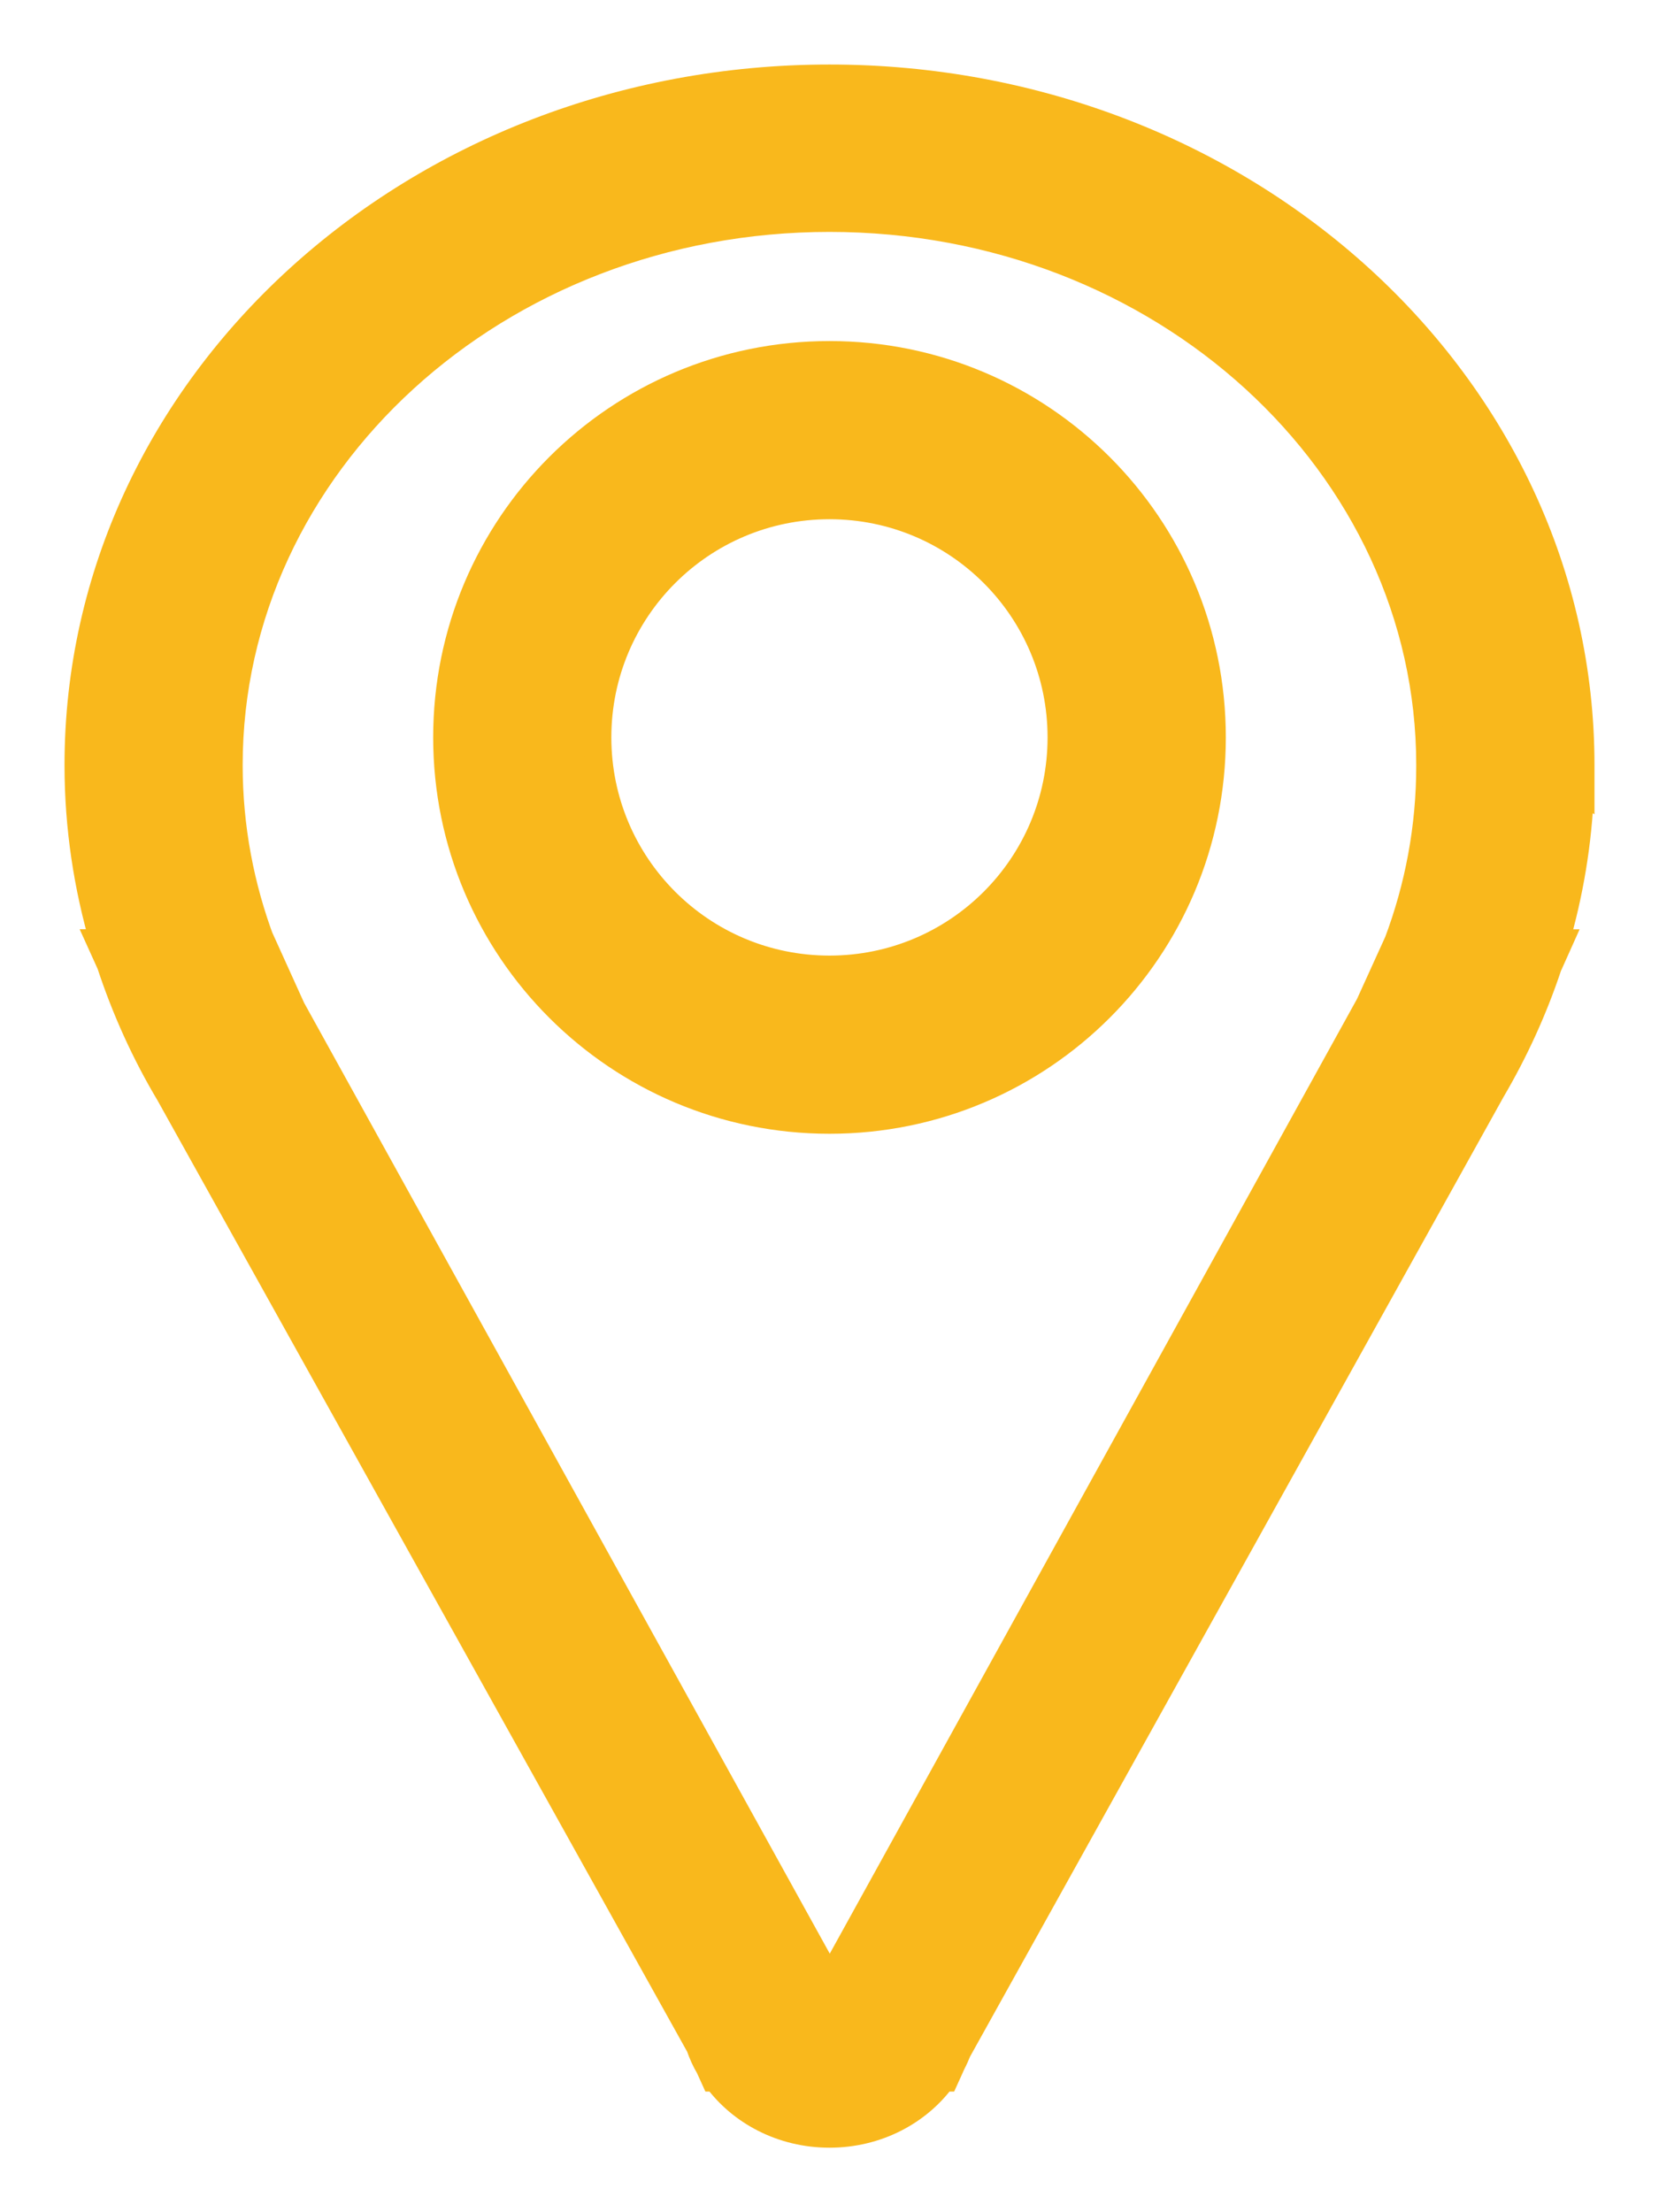
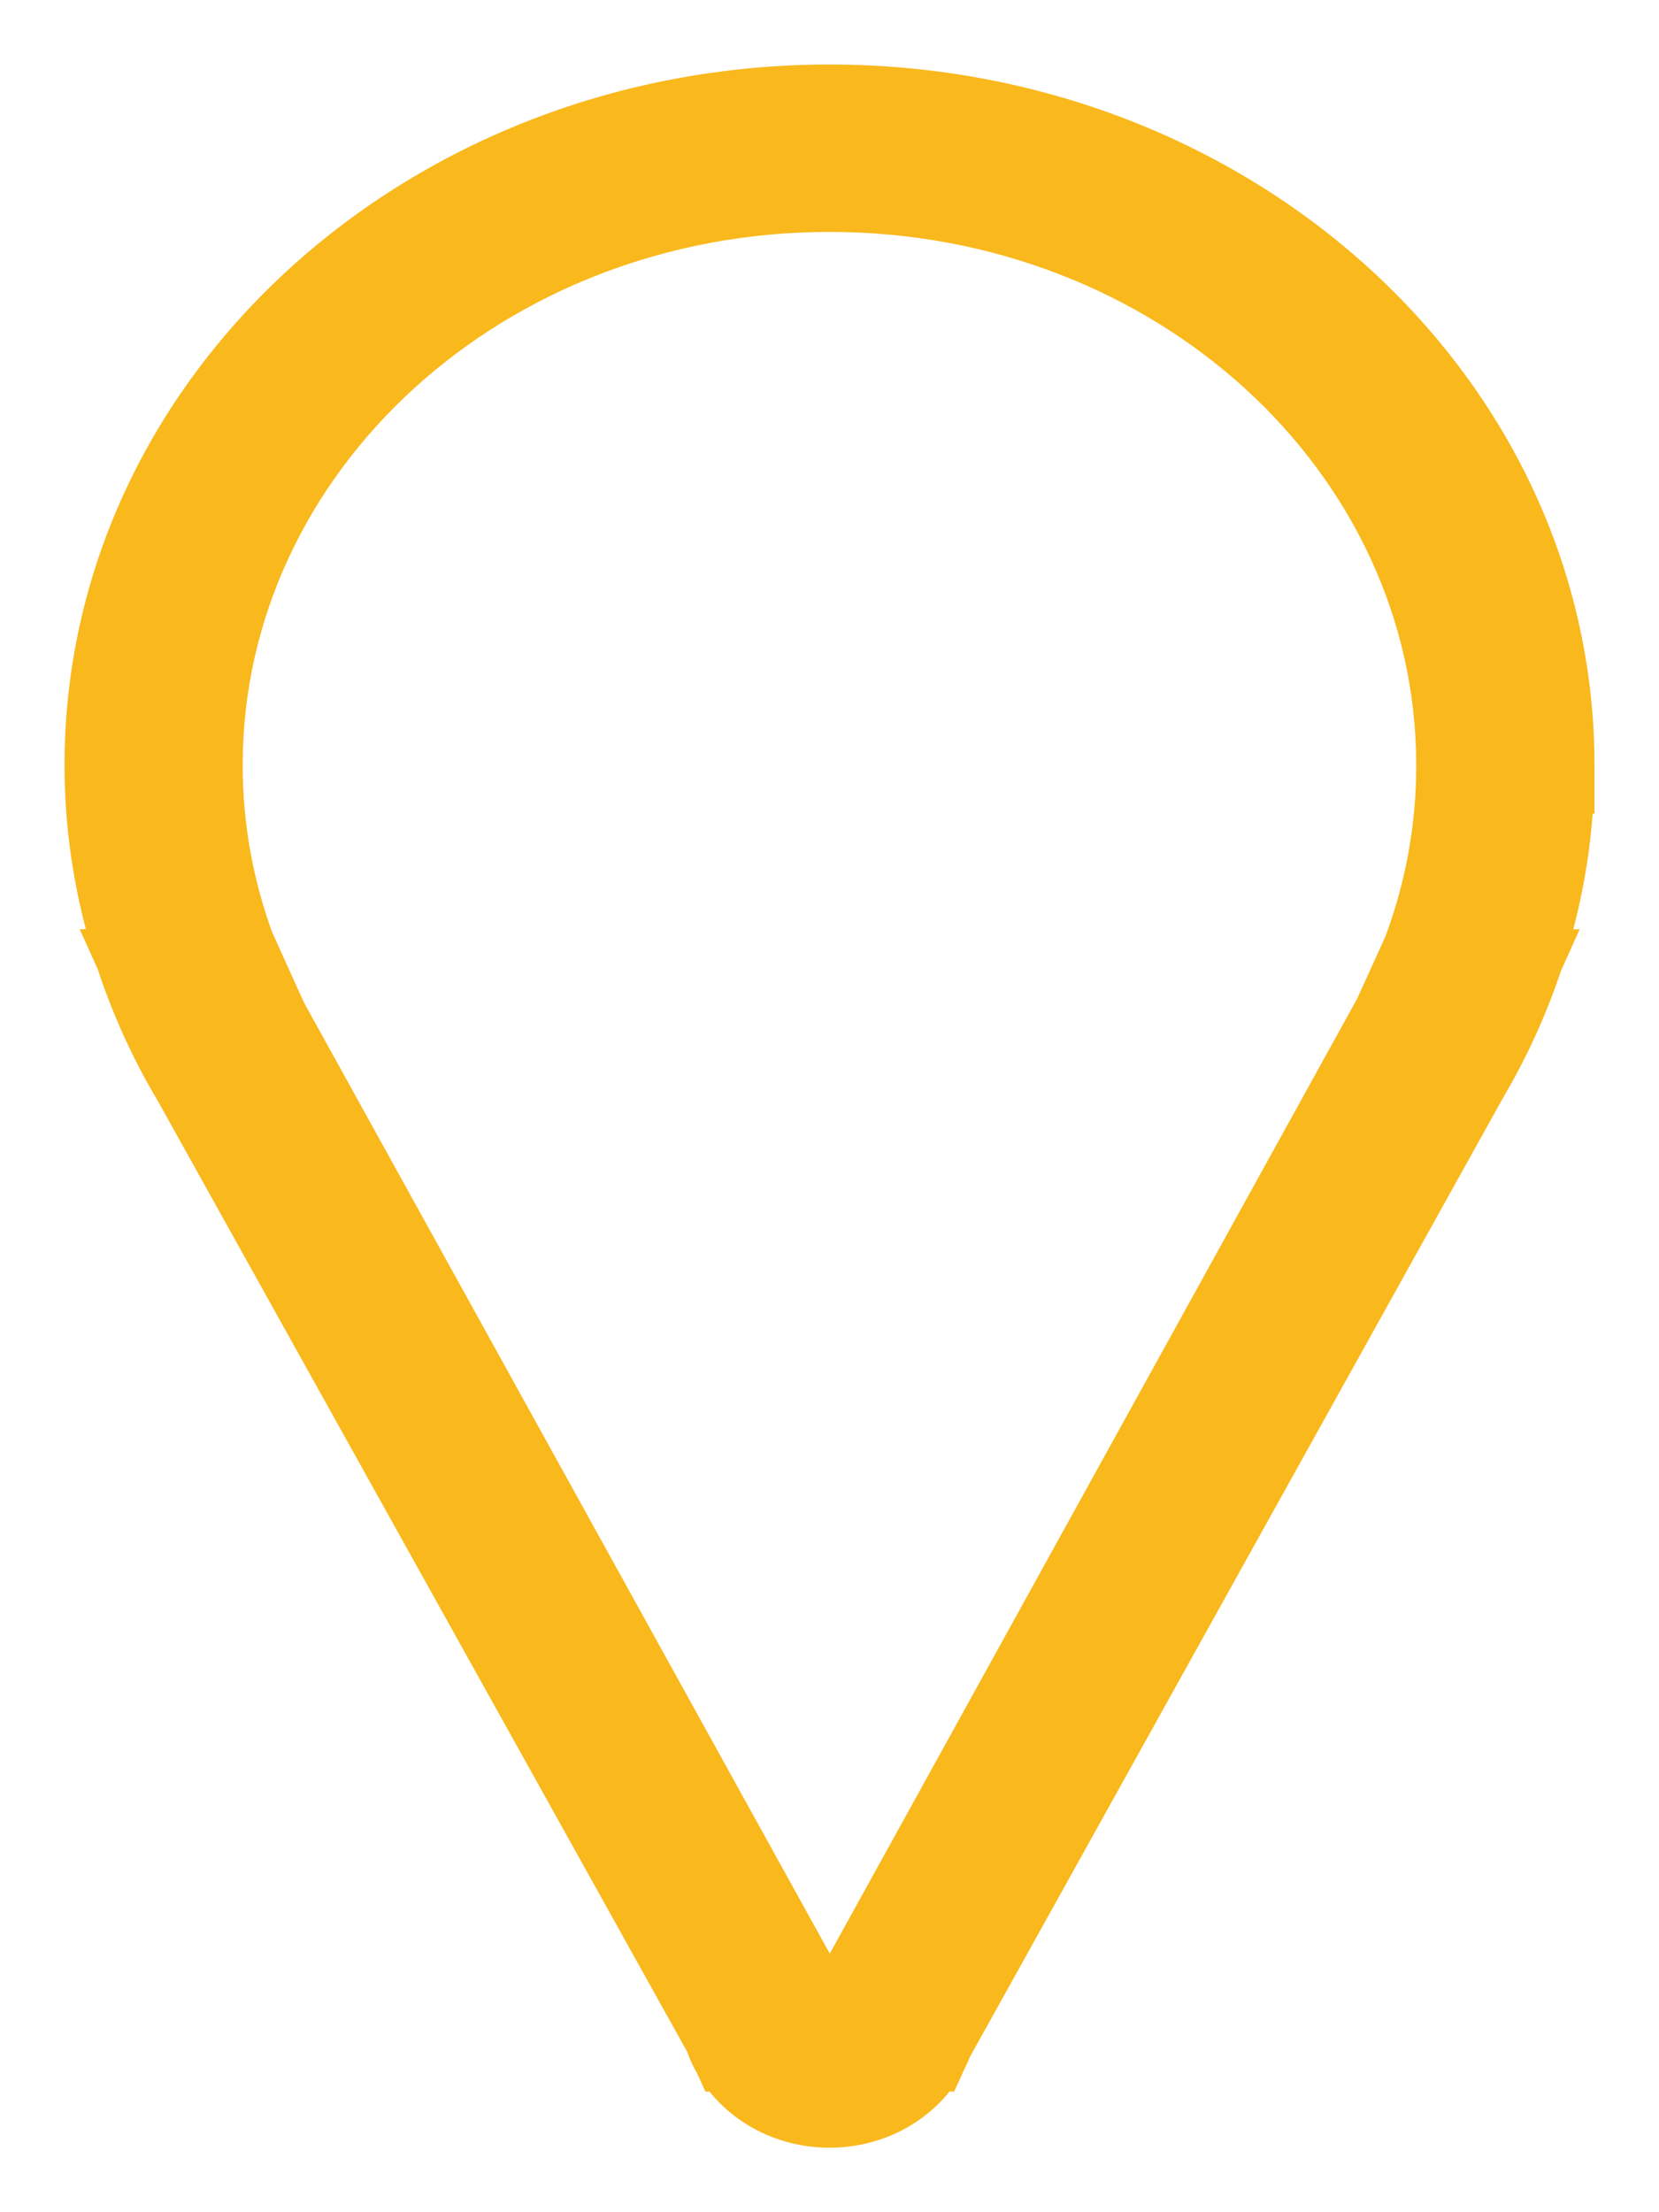
<svg xmlns="http://www.w3.org/2000/svg" width="18" height="24" viewBox="0 0 18 24" fill="none">
  <path d="M0.85 8.301C0.85 8.97 0.949 9.616 1.129 10.231H1.097L1.193 10.443L1.199 10.456C1.361 10.948 1.575 11.421 1.84 11.865L7.593 22.197C7.62 22.276 7.654 22.352 7.697 22.424L7.71 22.453L7.75 22.541H7.772C8.039 22.909 8.489 23.15 9 23.15C9.512 23.15 9.961 22.909 10.228 22.541H10.256L10.296 22.453L10.326 22.386C10.351 22.338 10.372 22.291 10.39 22.246L16.182 11.828C16.433 11.401 16.64 10.948 16.797 10.476L16.812 10.444L16.907 10.232H16.872C17.029 9.698 17.123 9.14 17.145 8.566L17.15 8.569V8.301C17.15 4.17 13.491 0.85 9 0.85C4.508 0.85 0.85 4.17 0.85 8.301ZM14.858 10.904L9.003 21.505L3.165 10.946L2.881 10.319L2.841 10.231H2.836C2.608 9.626 2.483 8.977 2.483 8.301C2.483 5.033 5.384 2.366 9 2.366C12.615 2.366 15.516 5.033 15.516 8.301V8.301C15.517 8.977 15.393 9.626 15.165 10.231H15.164L15.124 10.319L14.858 10.904Z" fill="#F9B81C" stroke="#F9B81C" stroke-width="0.3" />
-   <path d="M9 3.85C6.706 3.85 4.85 5.706 4.85 8C4.85 10.294 6.706 12.15 9 12.15C11.294 12.15 13.15 10.294 13.15 8C13.15 5.706 11.294 3.85 9 3.85ZM9 10.517C7.608 10.517 6.483 9.391 6.483 8C6.483 6.609 7.609 5.483 9 5.483C10.391 5.483 11.516 6.609 11.516 8C11.516 9.391 10.391 10.517 9 10.517Z" fill="#F9B81C" stroke="#F9B81C" stroke-width="0.3" />
</svg>